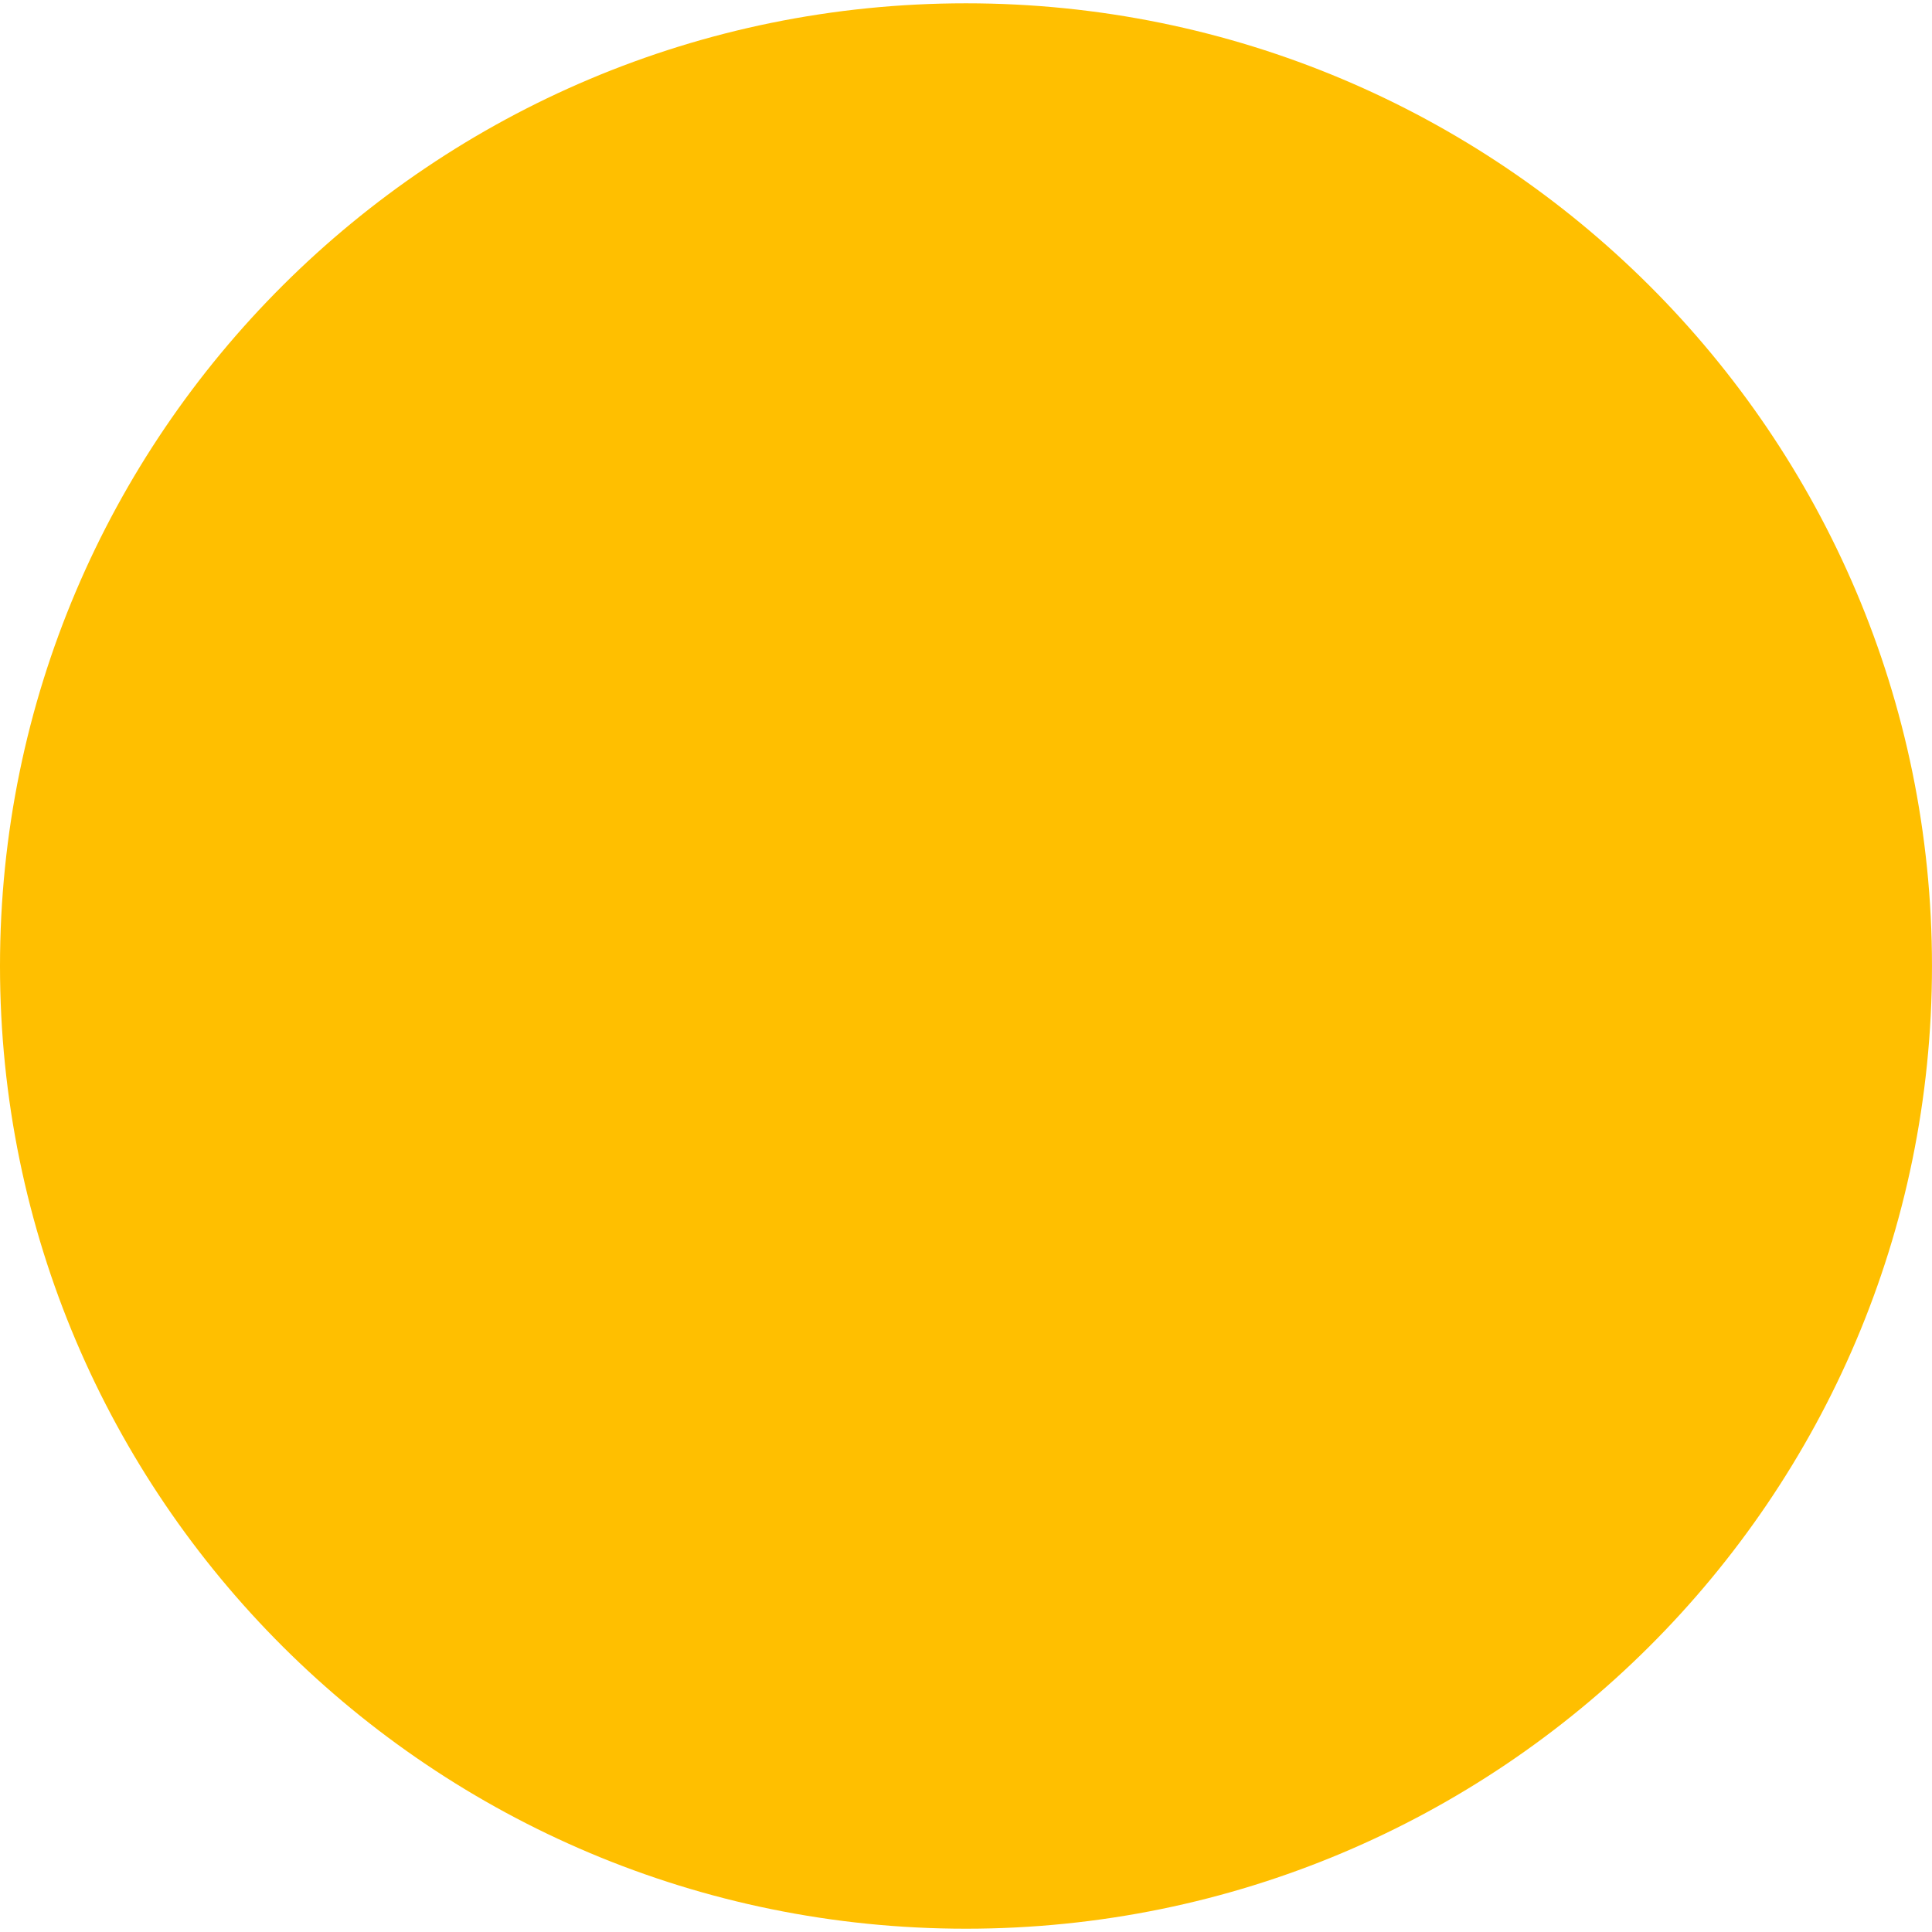
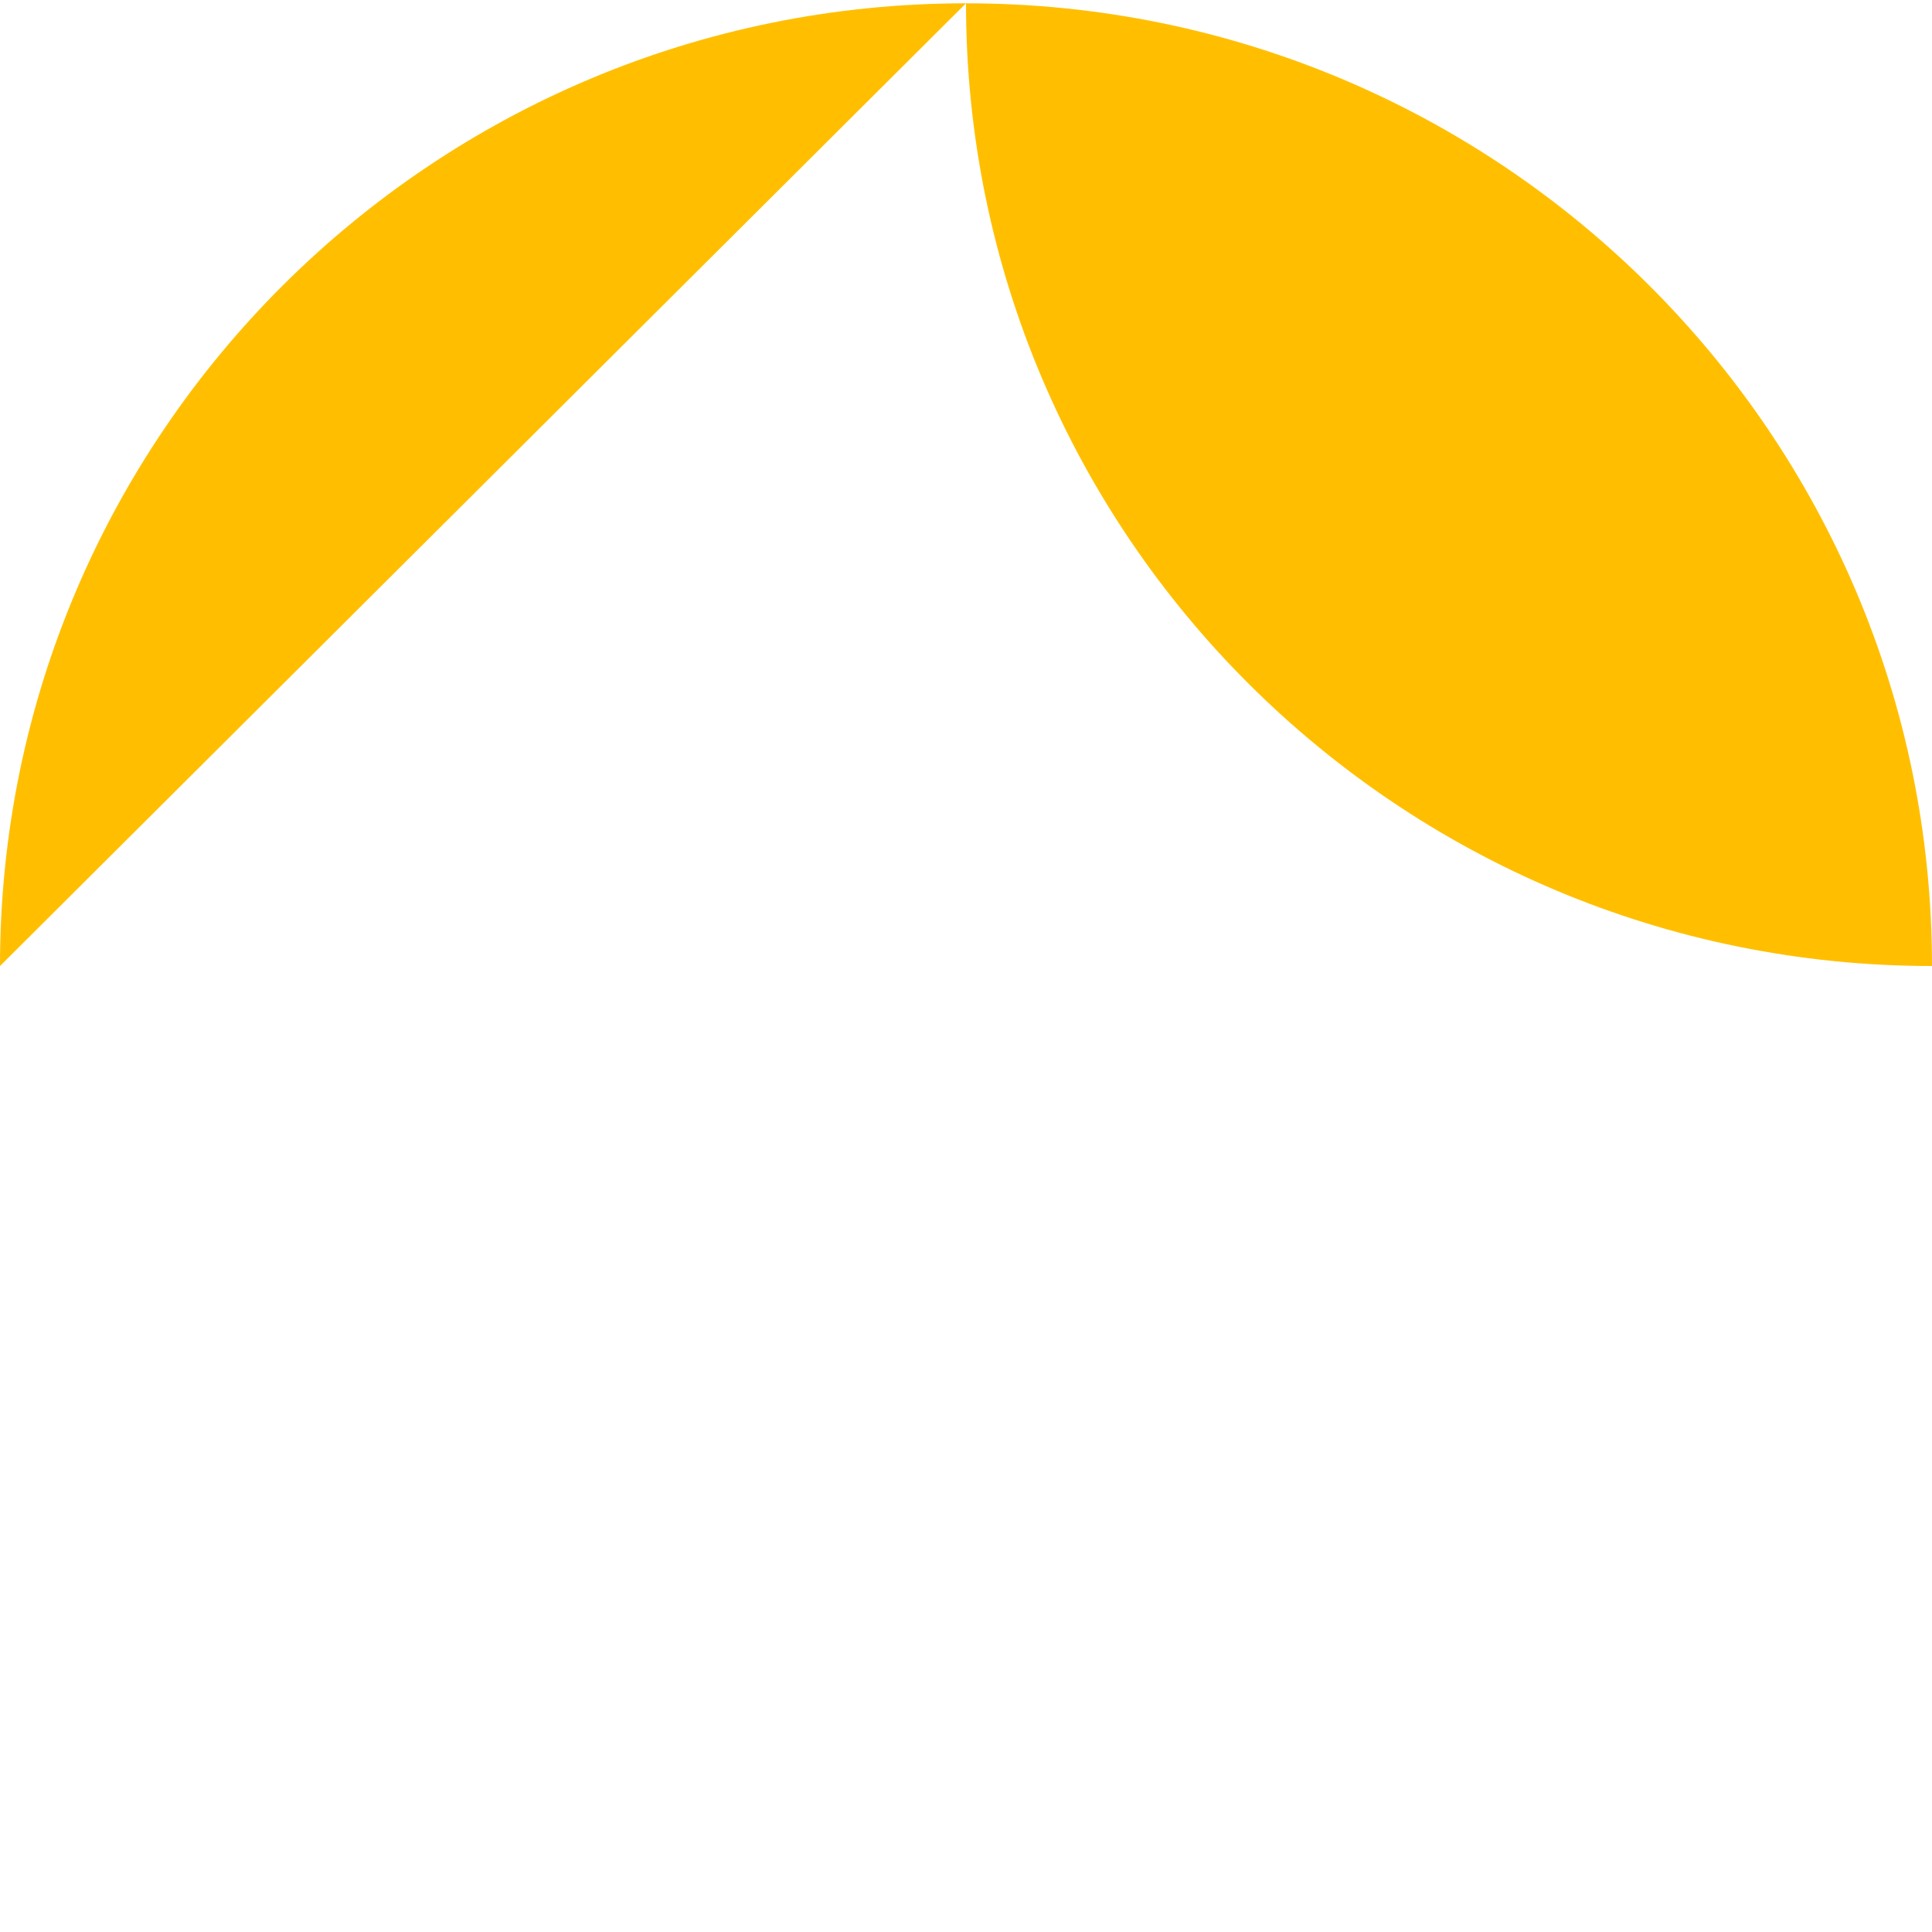
<svg xmlns="http://www.w3.org/2000/svg" version="1.1" width="120" height="120" viewBox="120.328,324.678,119.131,118.723">
  <g data-paper-data="{&quot;layerid&quot;:&quot;document&quot;,&quot;name&quot;:&quot;document&quot;,&quot;stage&quot;:false,&quot;vgx&quot;:{&quot;signed&quot;:true,&quot;selected&quot;:false,&quot;unsigned&quot;:false,&quot;contained&quot;:false,&quot;visible&quot;:true,&quot;id&quot;:&quot;ggdqf398b_17570663360495068&quot;,&quot;changeset&quot;:&quot;9hy59zfu5_17570663360495069&quot;,&quot;staticid&quot;:&quot;ai11vfget_17570663360495070&quot;,&quot;name&quot;:&quot;document&quot;,&quot;owner&quot;:null,&quot;layer&quot;:true,&quot;class&quot;:&quot;item&quot;,&quot;type&quot;:&quot;default&quot;,&quot;ui&quot;:false,&quot;actor&quot;:false,&quot;props&quot;:{},&quot;locked&quot;:false,&quot;container&quot;:false,&quot;layerid&quot;:&quot;document&quot;}}" id="document" fill="#ffffff" fill-rule="nonzero" stroke="#000000" stroke-width="0.3" stroke-linecap="butt" stroke-linejoin="miter" stroke-miterlimit="10" stroke-dasharray="" stroke-dashoffset="0" font-family="none" font-weight="none" font-size="none" text-anchor="none" style="mix-blend-mode: normal" visibility="hidden">
-     <rect x="700" y="1080" transform="scale(0.171,0.3)" width="700" height="400" data-paper-data="{&quot;vgx&quot;:{&quot;signed&quot;:true,&quot;selected&quot;:false,&quot;unsigned&quot;:false,&quot;contained&quot;:false,&quot;visible&quot;:true,&quot;id&quot;:&quot;sa9ulv70s_17570663360885184&quot;,&quot;changeset&quot;:&quot;gallpzmtc_17570663360885185&quot;,&quot;staticid&quot;:&quot;2807vzsdo_17570663360885186&quot;,&quot;name&quot;:&quot;Shape&quot;,&quot;owner&quot;:null,&quot;layer&quot;:false,&quot;class&quot;:&quot;document&quot;,&quot;type&quot;:&quot;document&quot;,&quot;ui&quot;:false,&quot;actor&quot;:true,&quot;props&quot;:{},&quot;locked&quot;:false,&quot;container&quot;:false},&quot;v_data&quot;:null}" id="Shape 1" vector-effect="non-scaling-stroke" />
-   </g>
+     </g>
  <g fill="#ffbf00" fill-rule="nonzero" stroke-opacity="0" stroke="#000000" stroke-width="1" stroke-linecap="round" stroke-linejoin="round" stroke-miterlimit="10" stroke-dasharray="" stroke-dashoffset="0" font-family="none" font-weight="none" font-size="none" text-anchor="none" style="mix-blend-mode: normal">
    <g data-paper-data="{&quot;layerid&quot;:&quot;stage&quot;,&quot;name&quot;:&quot;stage&quot;,&quot;stage&quot;:false,&quot;vgx&quot;:{&quot;signed&quot;:true,&quot;selected&quot;:false,&quot;unsigned&quot;:false,&quot;contained&quot;:false,&quot;visible&quot;:true,&quot;id&quot;:&quot;t3dqccuy8_17570663360495071&quot;,&quot;changeset&quot;:&quot;vk0pfhsc1_17570663360495072&quot;,&quot;staticid&quot;:&quot;iaee4wv32_17570663360495073&quot;,&quot;name&quot;:&quot;stage&quot;,&quot;owner&quot;:null,&quot;layer&quot;:true,&quot;class&quot;:&quot;item&quot;,&quot;type&quot;:&quot;default&quot;,&quot;ui&quot;:false,&quot;actor&quot;:false,&quot;props&quot;:{},&quot;locked&quot;:false,&quot;container&quot;:false,&quot;layerid&quot;:&quot;stage&quot;}}" id="stage">
      <g id="layer1 1">
-         <path d="M120.328,384.04c0,-32.785 26.668,-59.362 59.565,-59.362c32.897,0 59.565,26.577 59.565,59.362c0,32.785 -26.668,59.362 -59.565,59.362c-32.897,0 -59.565,-26.577 -59.565,-59.362z" id="Path 1" />
+         <path d="M120.328,384.04c0,-32.785 26.668,-59.362 59.565,-59.362c32.897,0 59.565,26.577 59.565,59.362c-32.897,0 -59.565,-26.577 -59.565,-59.362z" id="Path 1" />
      </g>
    </g>
  </g>
</svg>